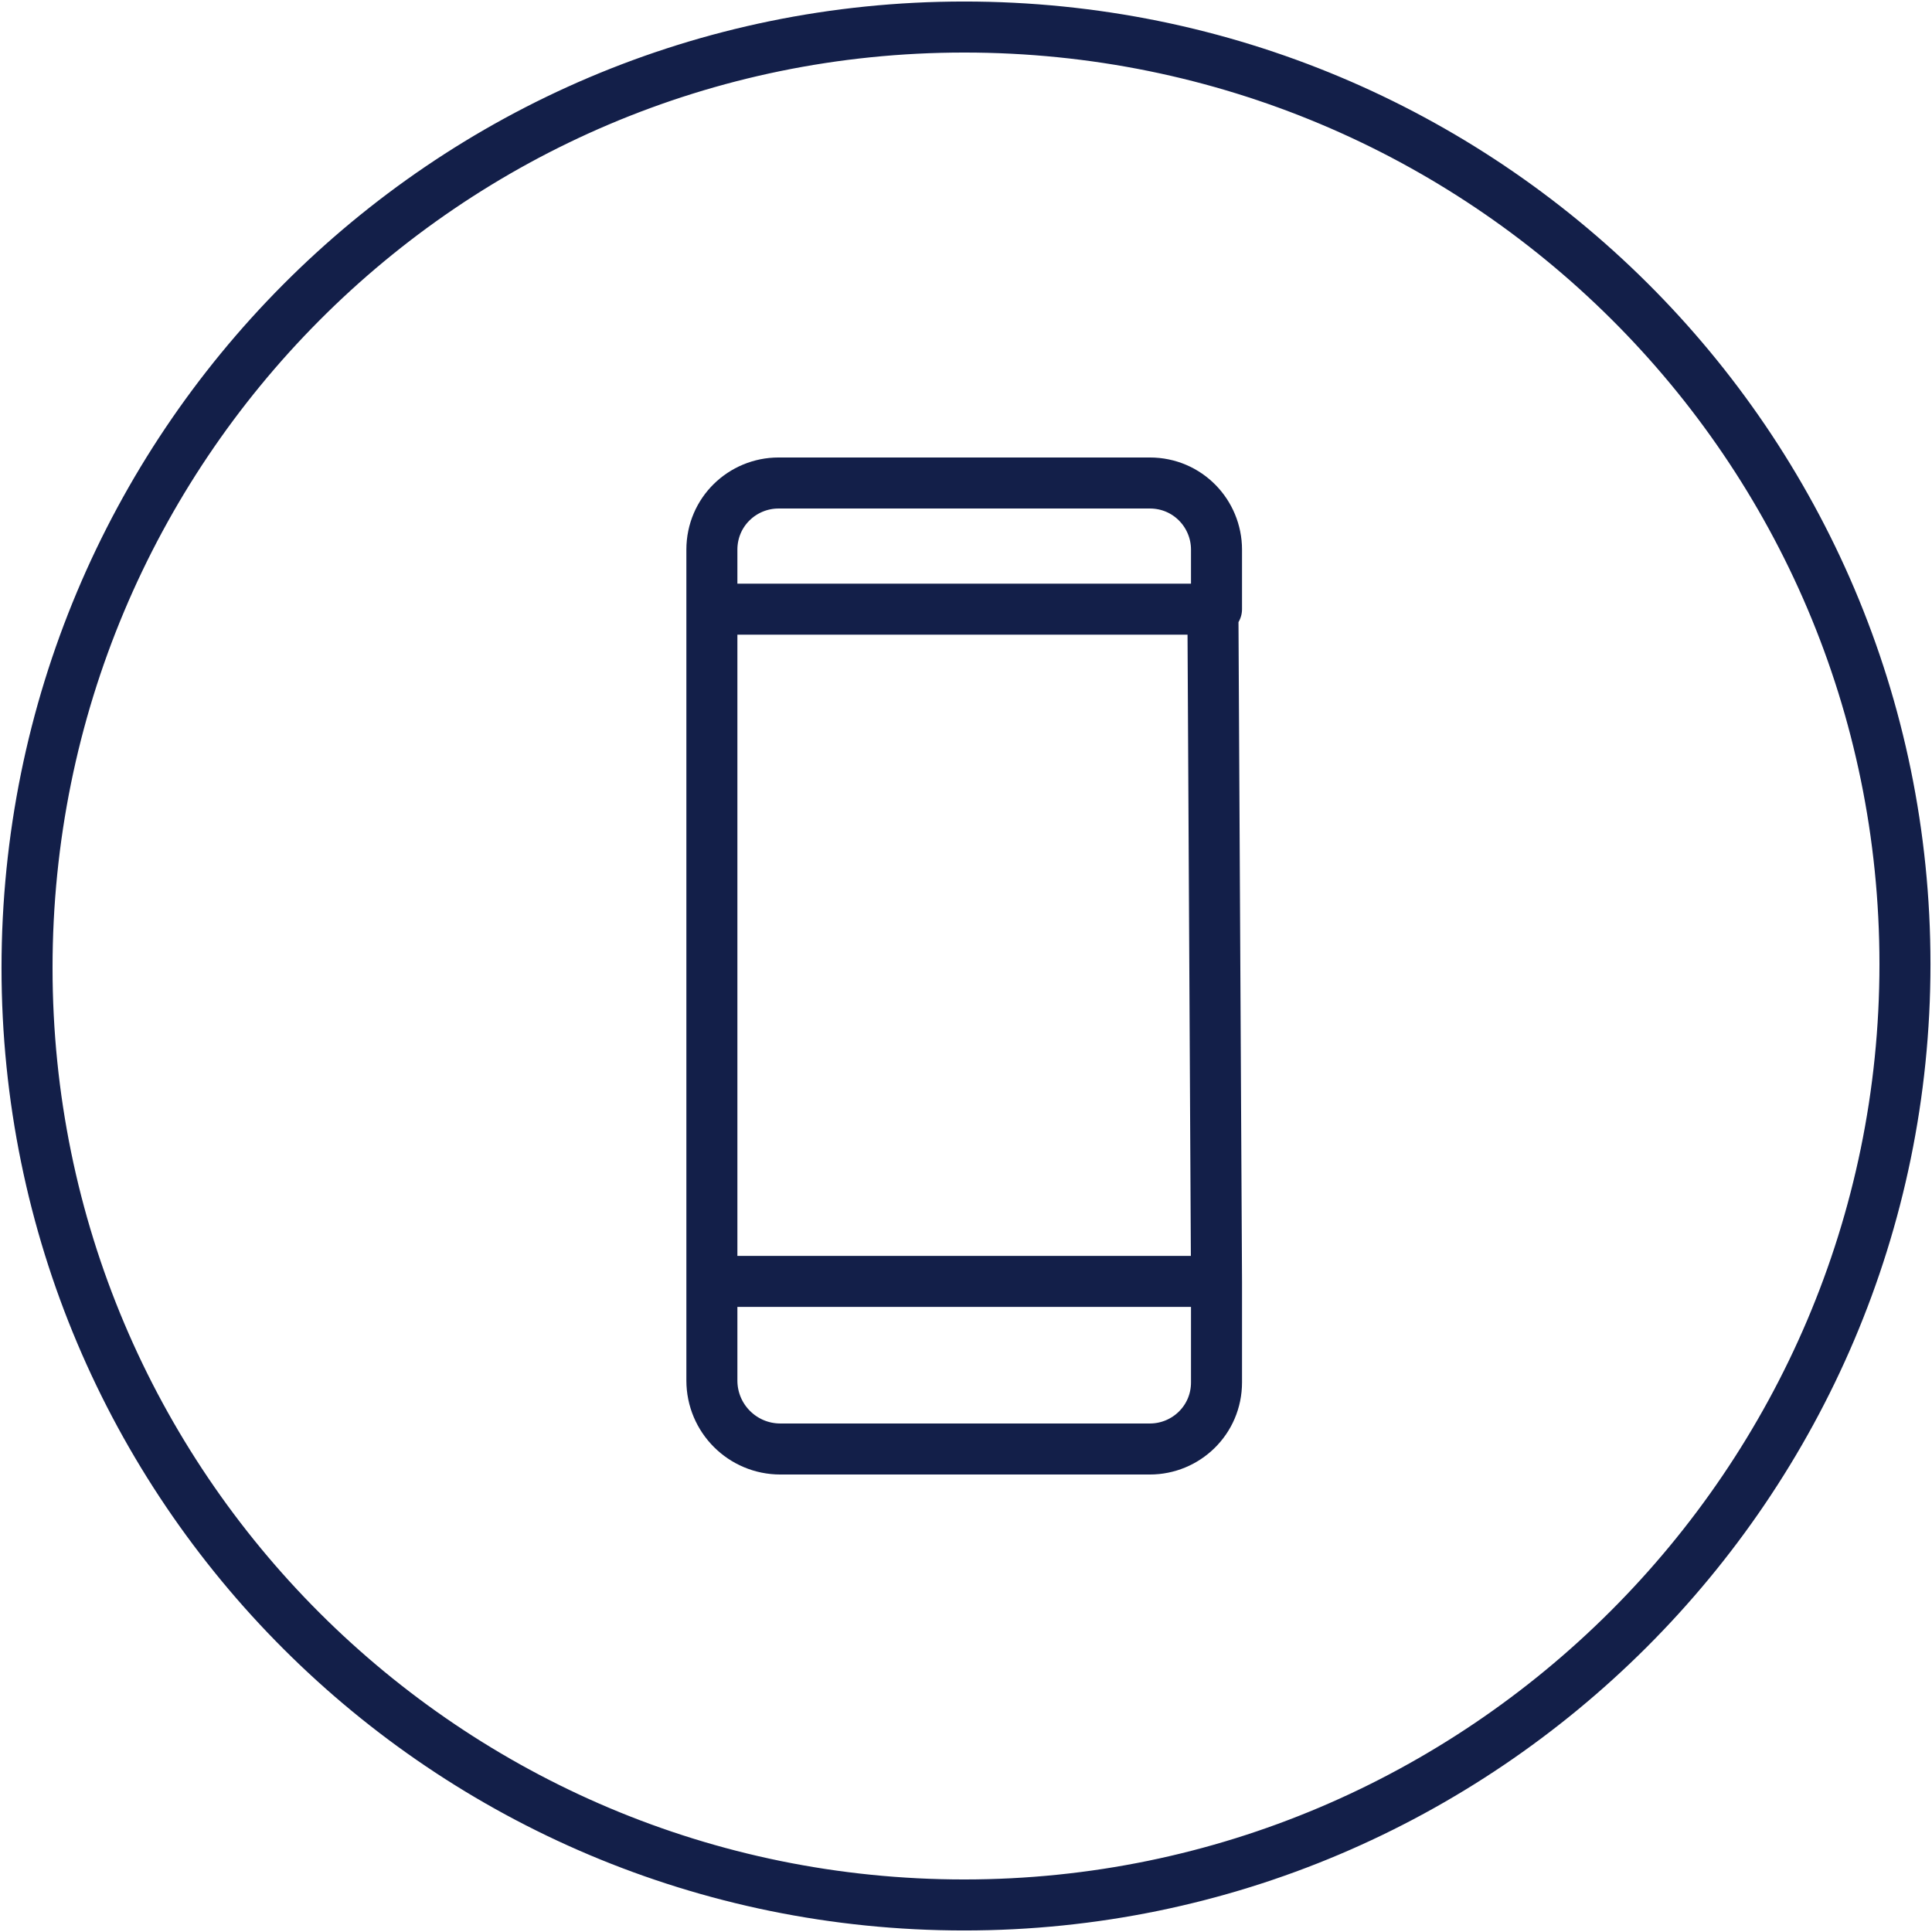
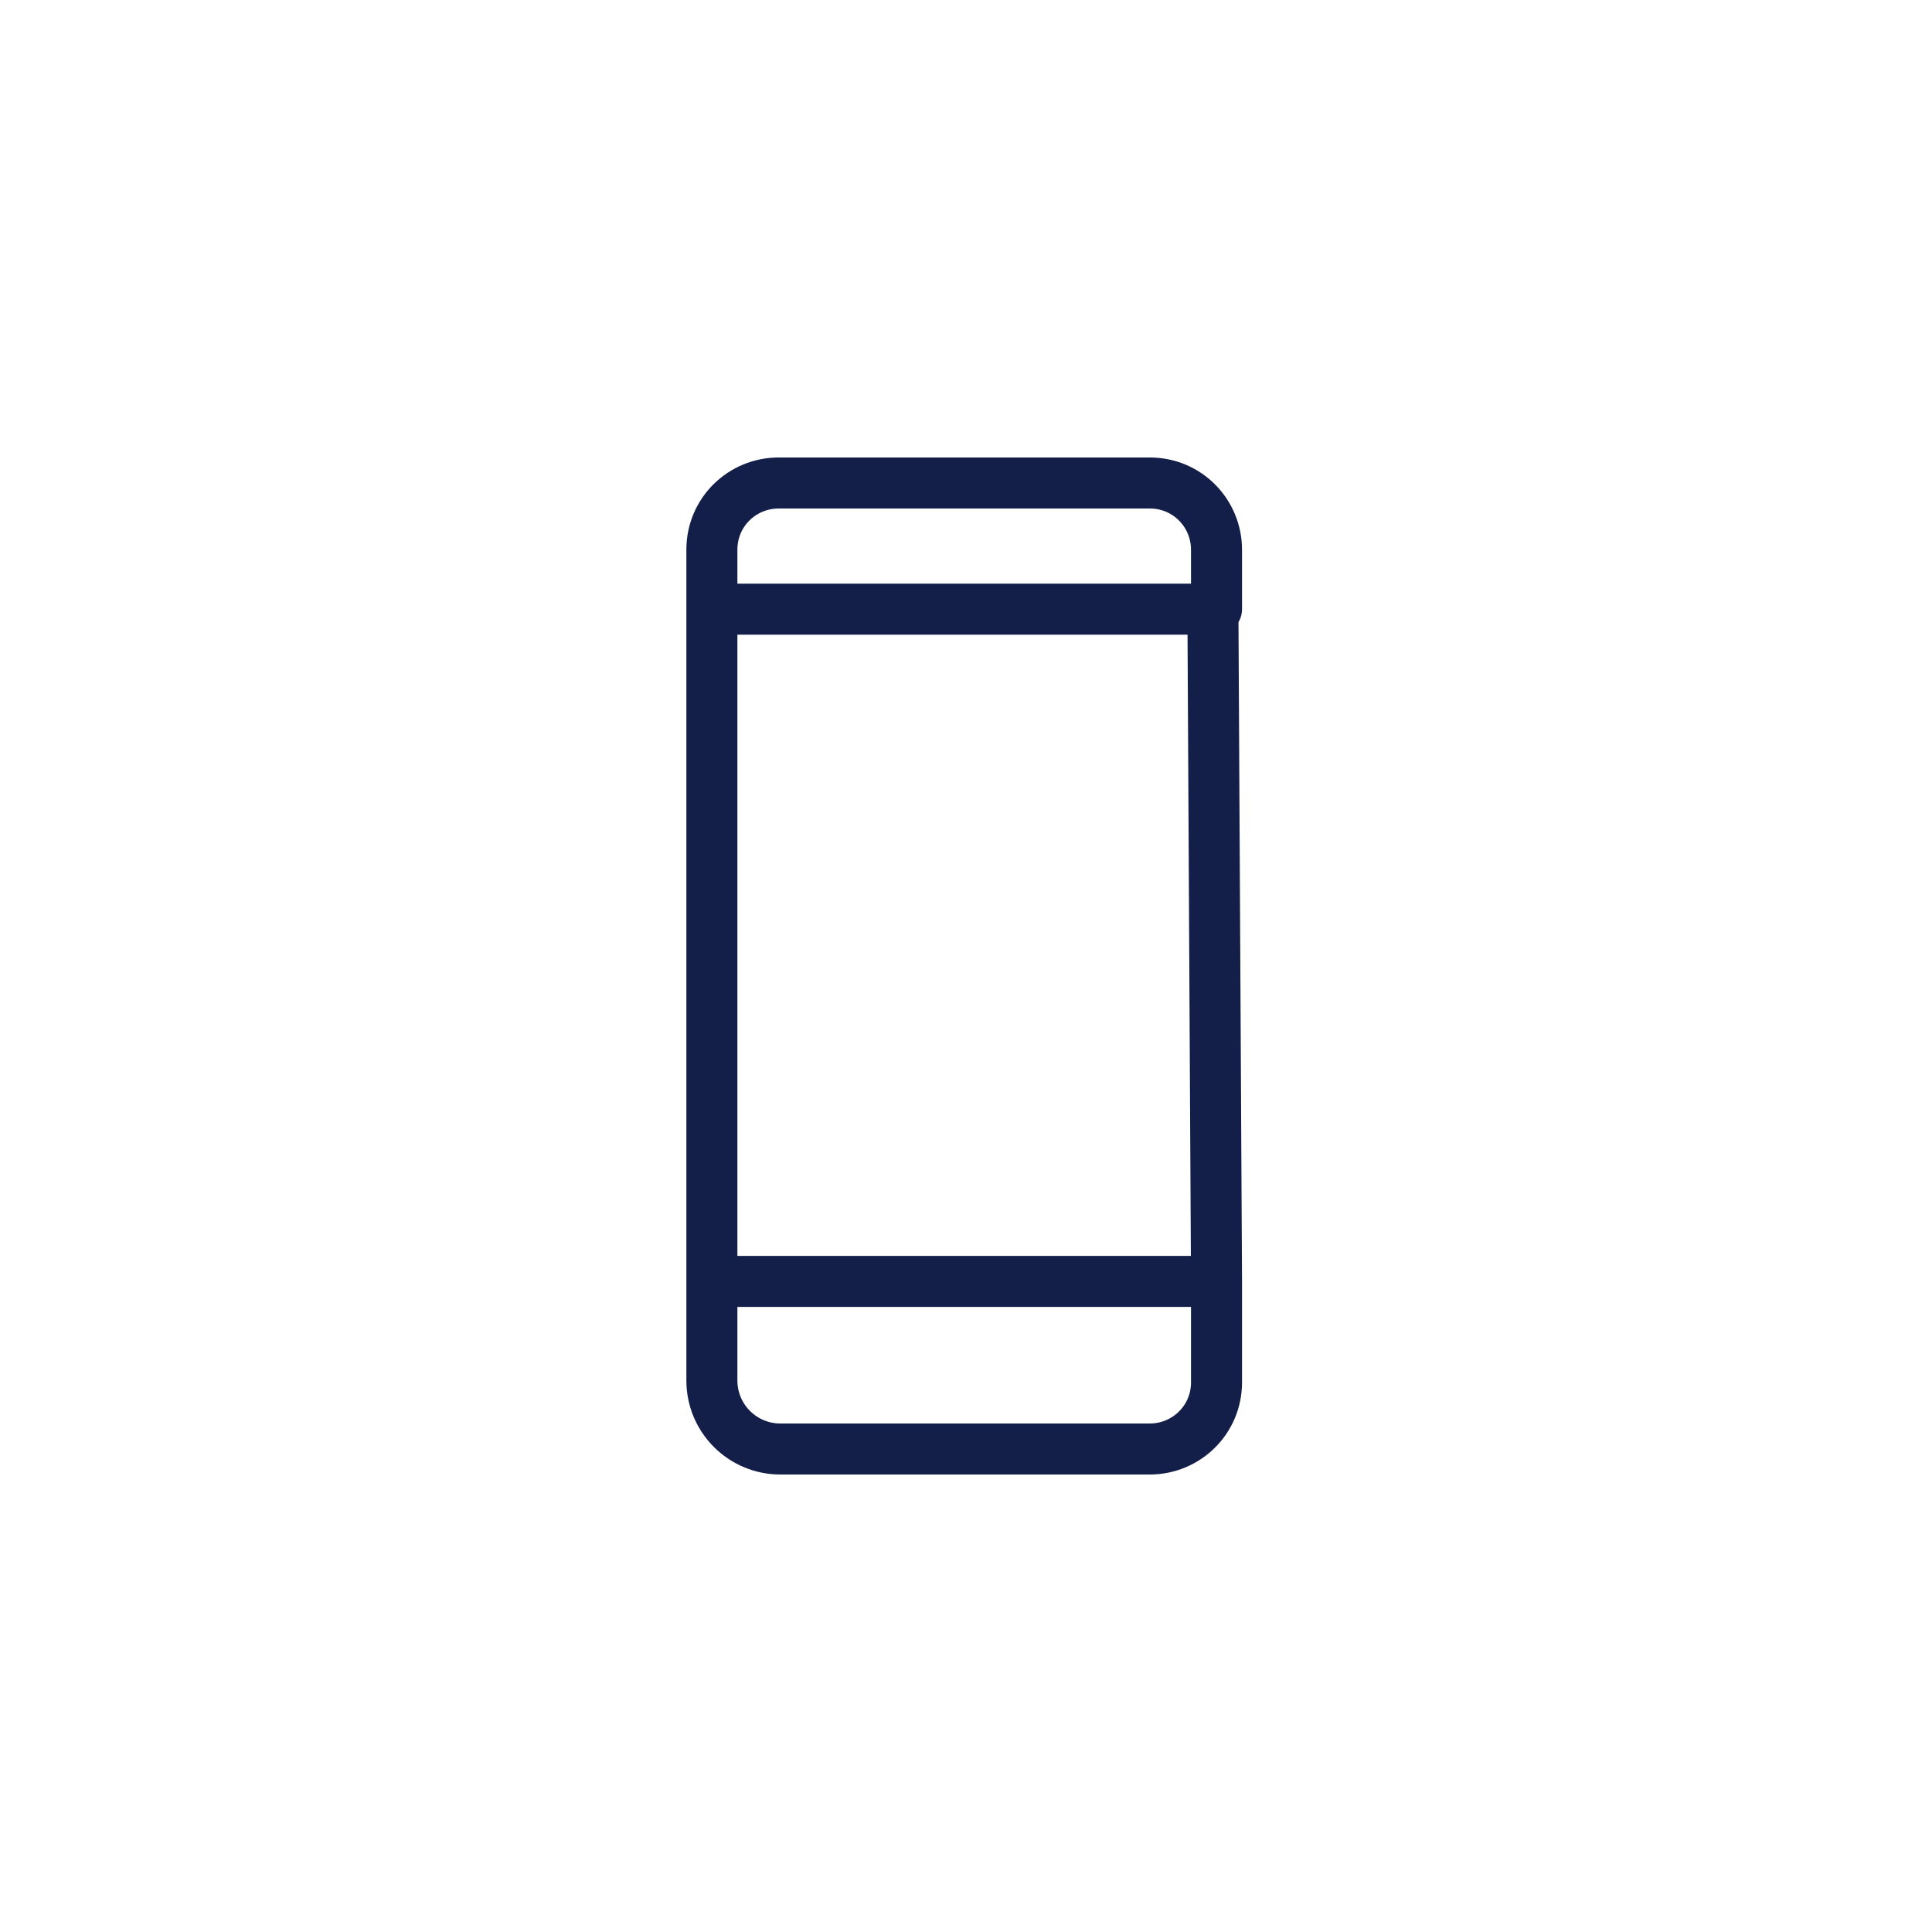
<svg xmlns="http://www.w3.org/2000/svg" version="1.1" id="Lager_1" x="0px" y="0px" viewBox="0 0 107.2 107.2" style="enable-background:new 0 0 107.2 107.2;" xml:space="preserve">
  <style type="text/css">
	.st0{fill:none;stroke:#131F49;stroke-width:2.831;stroke-linecap:round;}
	.st1{fill:none;stroke:#131F49;stroke-width:2.831;stroke-linecap:round;stroke-linejoin:round;stroke-miterlimit:10;}
</style>
  <g>
    <g>
      <g>
        <g>
-           <path class="st0" d="M53.5,105.7c28.7,0,52.2-23.4,52.2-52.2s-23.4-52-52.2-52s-52,23.4-52,52.2S24.8,105.7,53.5,105.7      L53.5,105.7z" />
-         </g>
+           </g>
      </g>
    </g>
    <path class="st1" d="M67.5,33.8v-3.3c0-2-1.6-3.7-3.7-3.7H43.2c-2,0-3.7,1.6-3.7,3.7v3.3H67.5L67.5,33.8z M39.5,71.1v5.5   c0,2.1,1.7,3.8,3.8,3.8h20.5c2,0,3.7-1.6,3.7-3.7v-5.6L39.5,71.1L39.5,71.1z M67.5,71.1H39.5V33.8h27.8L67.5,71.1L67.5,71.1z" />
  </g>
</svg>